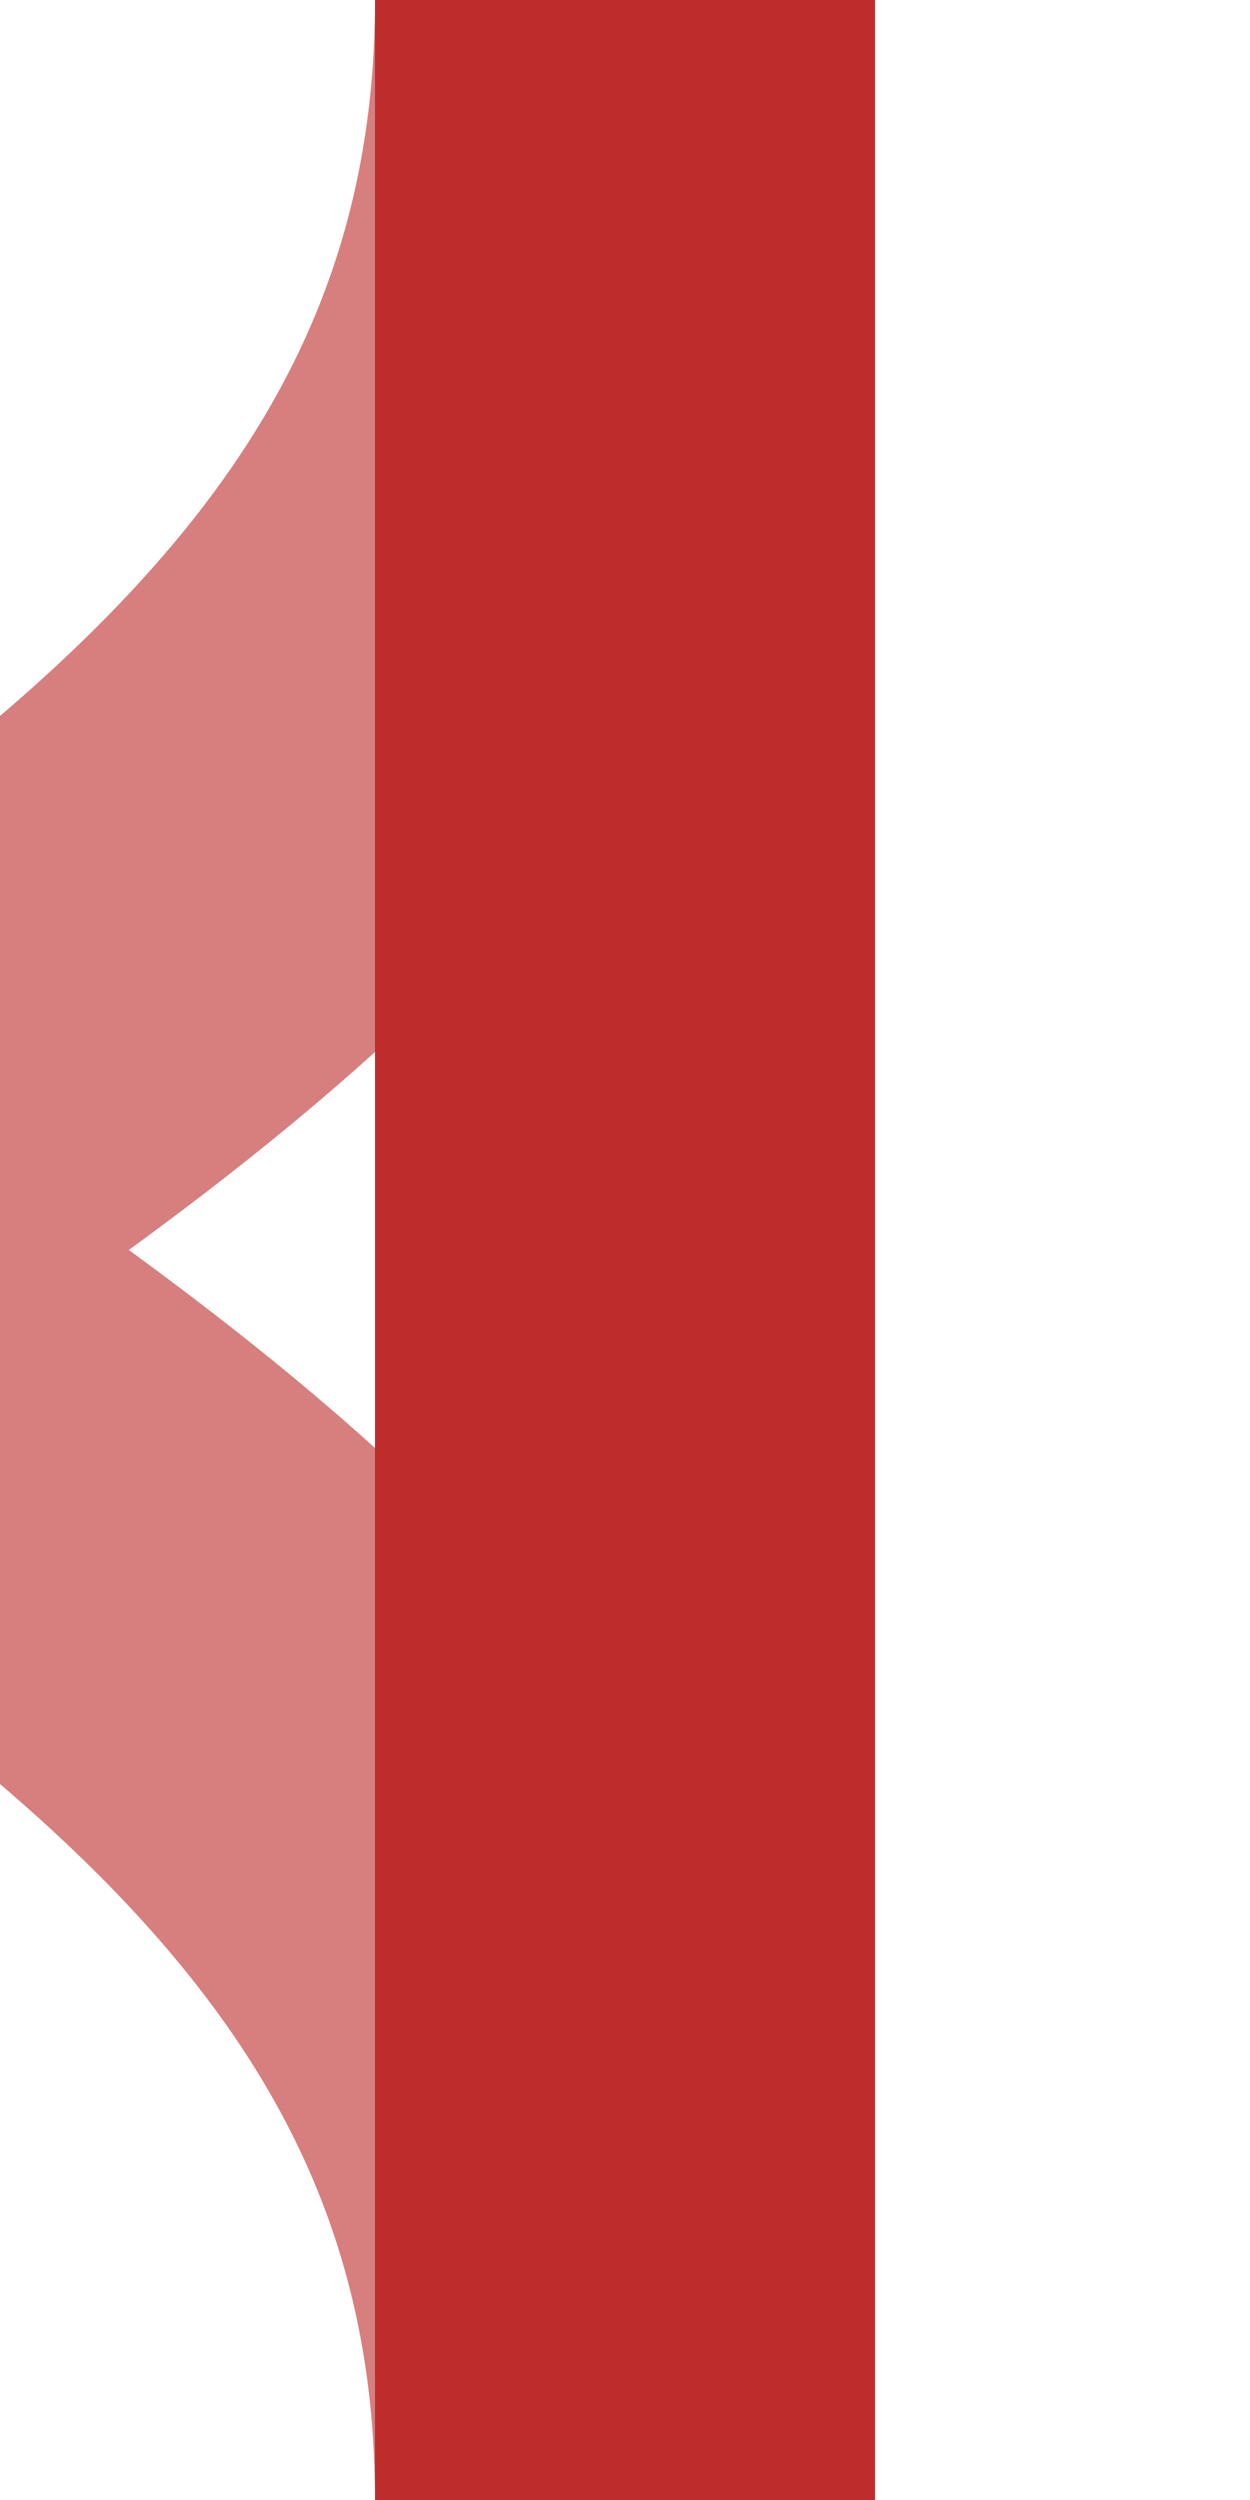
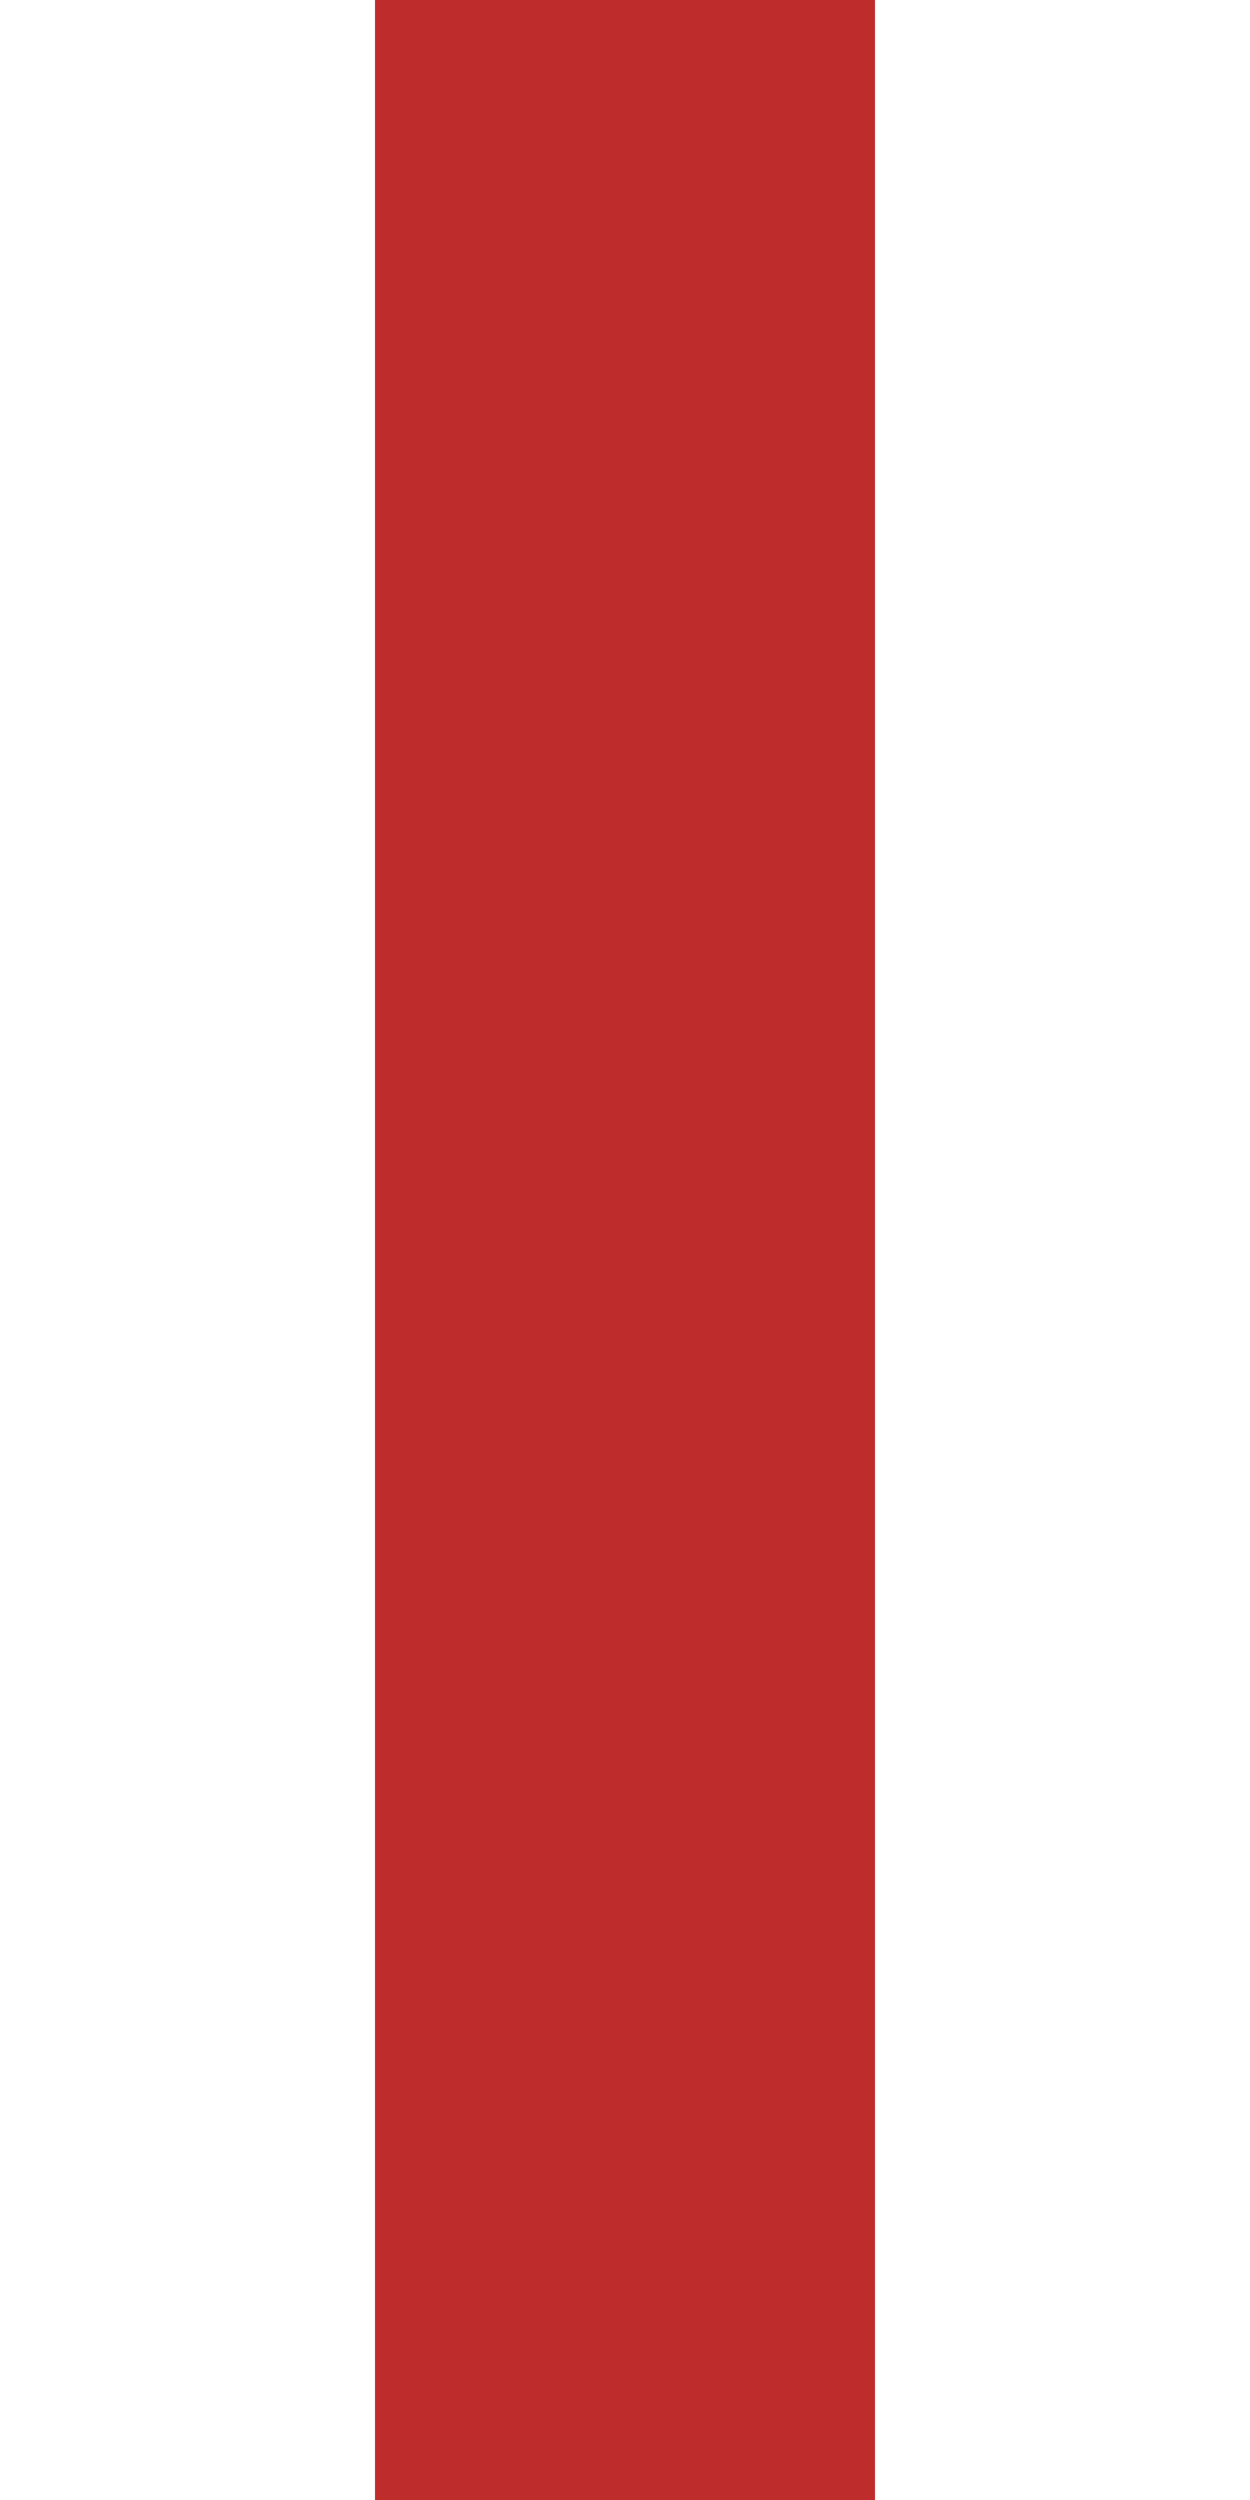
<svg xmlns="http://www.w3.org/2000/svg" width="250" height="500">
  <title>edSHI3gr+r</title>
  <g stroke-width="100" fill="none">
-     <path stroke="#D77F7E" d="M -250,0 C -250,250 125,250 125,500 M 125,0 C 125,250 -250,250 -250,500" />
    <path stroke="#BE2D2C" d="M 125,0 V 500" />
  </g>
</svg>